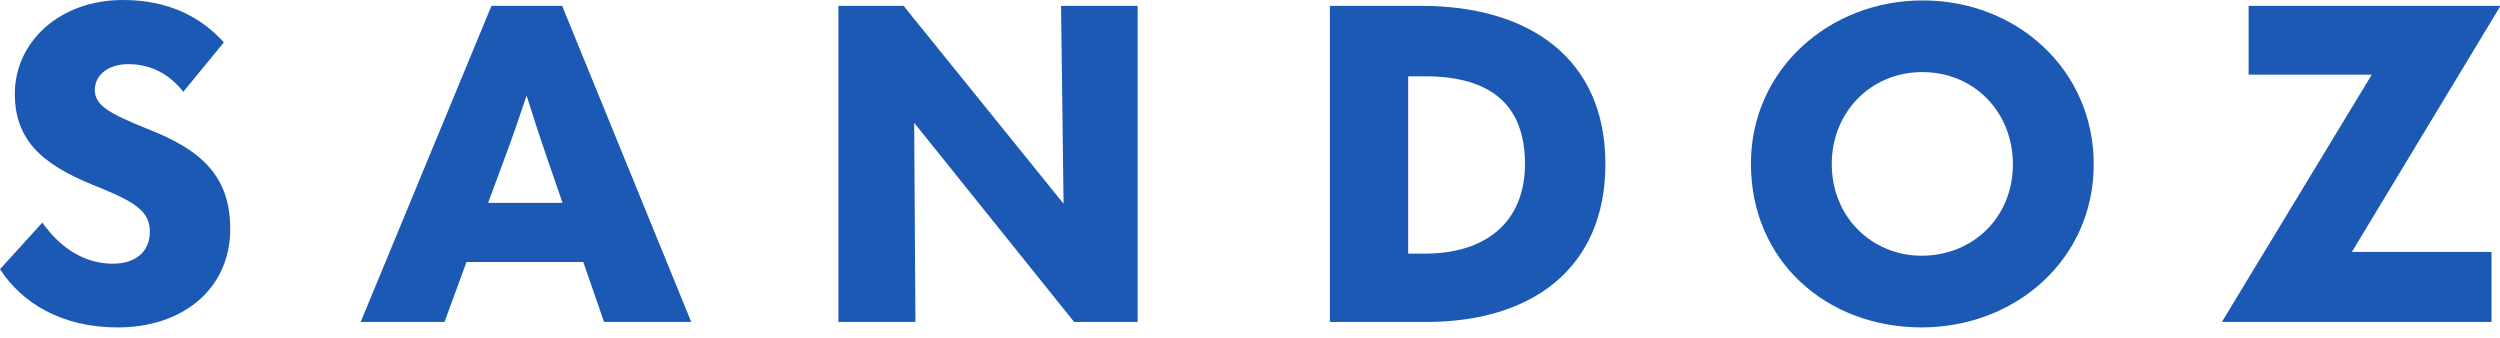
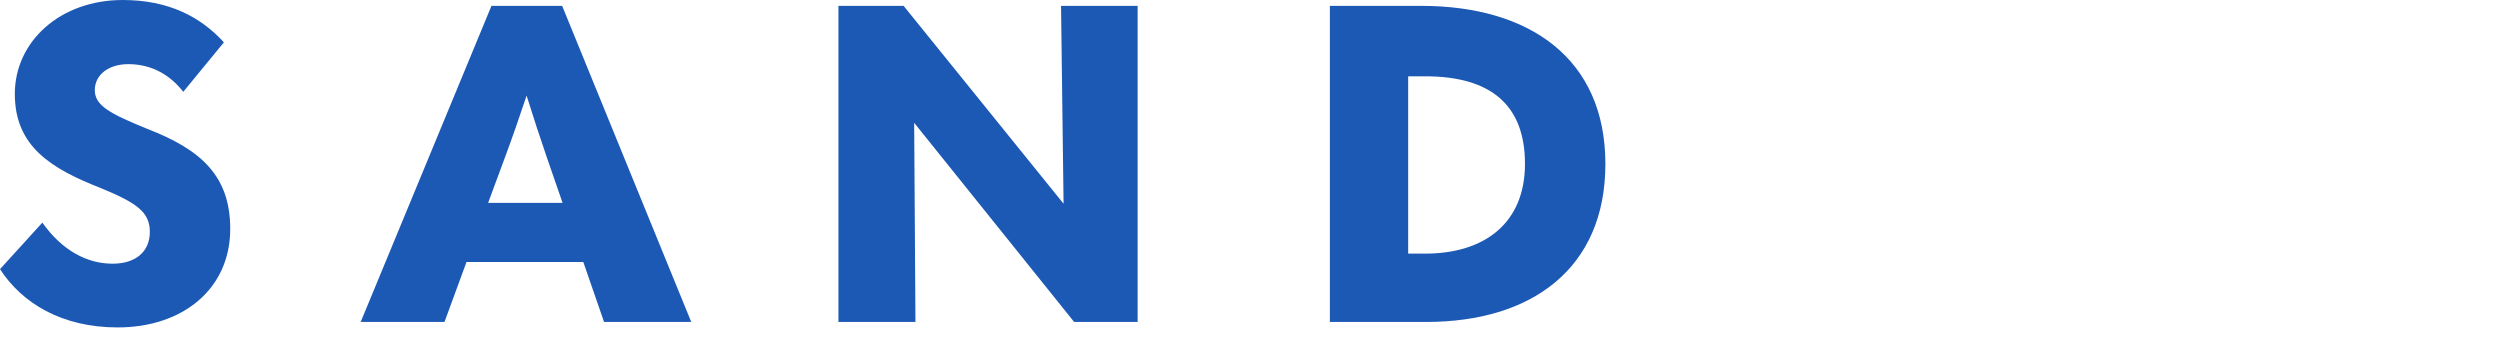
<svg xmlns="http://www.w3.org/2000/svg" width="100%" height="100%" viewBox="0 0 200 27" version="1.1" xml:space="preserve" style="fill-rule:evenodd;clip-rule:evenodd;stroke-linejoin:round;stroke-miterlimit:2;">
  <path d="M0.001,21.531L3.388,17.809C4.979,20.055 6.977,21.095 9.007,21.095C10.869,21.095 11.987,20.122 11.987,18.546C11.987,16.971 10.937,16.232 8.093,15.059C4.064,13.482 1.186,11.706 1.186,7.513C1.186,3.32 4.809,0 9.819,0C13.475,0 16.048,1.341 17.911,3.388L14.661,7.345C13.611,6.004 12.155,5.132 10.26,5.132C8.703,5.132 7.585,5.971 7.585,7.211C7.585,8.452 8.803,9.09 11.749,10.297C16.015,11.94 18.419,14.019 18.419,18.312C18.419,23.108 14.627,26.194 9.413,26.194C4.943,26.194 1.761,24.249 0,21.532L0.001,21.531Z" style="fill:rgb(28,89,181);fill-rule:nonzero;" />
  <path d="M48.323,25.756L46.664,20.961L37.32,20.961L35.559,25.756L28.855,25.756L39.317,0.469L44.972,0.469L55.299,25.756L48.323,25.756ZM39.046,16.232L45.006,16.232L43.753,12.61C43.177,10.934 42.637,9.29 42.128,7.647C41.586,9.29 41.011,10.934 40.402,12.577L39.048,16.233L39.046,16.232Z" style="fill:rgb(28,89,181);fill-rule:nonzero;" />
  <path d="M84.882,0.469L91.01,0.469L91.01,25.756L85.931,25.756L73.134,9.826L73.236,25.756L67.074,25.756L67.074,0.469L72.288,0.469L85.086,16.298L84.883,0.469L84.882,0.469Z" style="fill:rgb(28,89,181);fill-rule:nonzero;" />
  <path d="M106.39,25.756L106.39,0.469L113.703,0.469C122.371,0.469 128.431,4.694 128.431,13.113C128.431,21.531 122.472,25.756 114.11,25.756L106.39,25.756ZM112.654,20.289L114.008,20.289C118.816,20.289 121.998,17.807 121.998,13.113C121.998,8.418 119.289,6.104 114.008,6.104L112.654,6.104L112.654,20.289Z" style="fill:rgb(28,89,181);fill-rule:nonzero;" />
-   <path d="M140.075,13.08C140.075,5.601 146.304,0.033 153.82,0.033C161.336,0.033 167.498,5.567 167.498,13.146C167.498,20.725 161.269,26.192 153.718,26.192C146.167,26.192 140.073,20.927 140.073,13.08L140.075,13.08ZM161.031,13.146C161.031,8.987 157.951,5.767 153.786,5.767C149.621,5.767 146.541,9.021 146.541,13.112C146.541,17.438 149.825,20.456 153.719,20.456C157.884,20.456 161.033,17.337 161.033,13.145L161.031,13.146Z" style="fill:rgb(28,89,181);fill-rule:nonzero;" />
-   <path d="M177.79,25.756L177.79,25.69L189.742,5.971L179.889,5.971L179.889,0.469L200,0.469L200,0.536L188.15,20.155L199.322,20.155L199.322,25.756L177.79,25.756Z" style="fill:rgb(28,89,181);fill-rule:nonzero;" />
</svg>